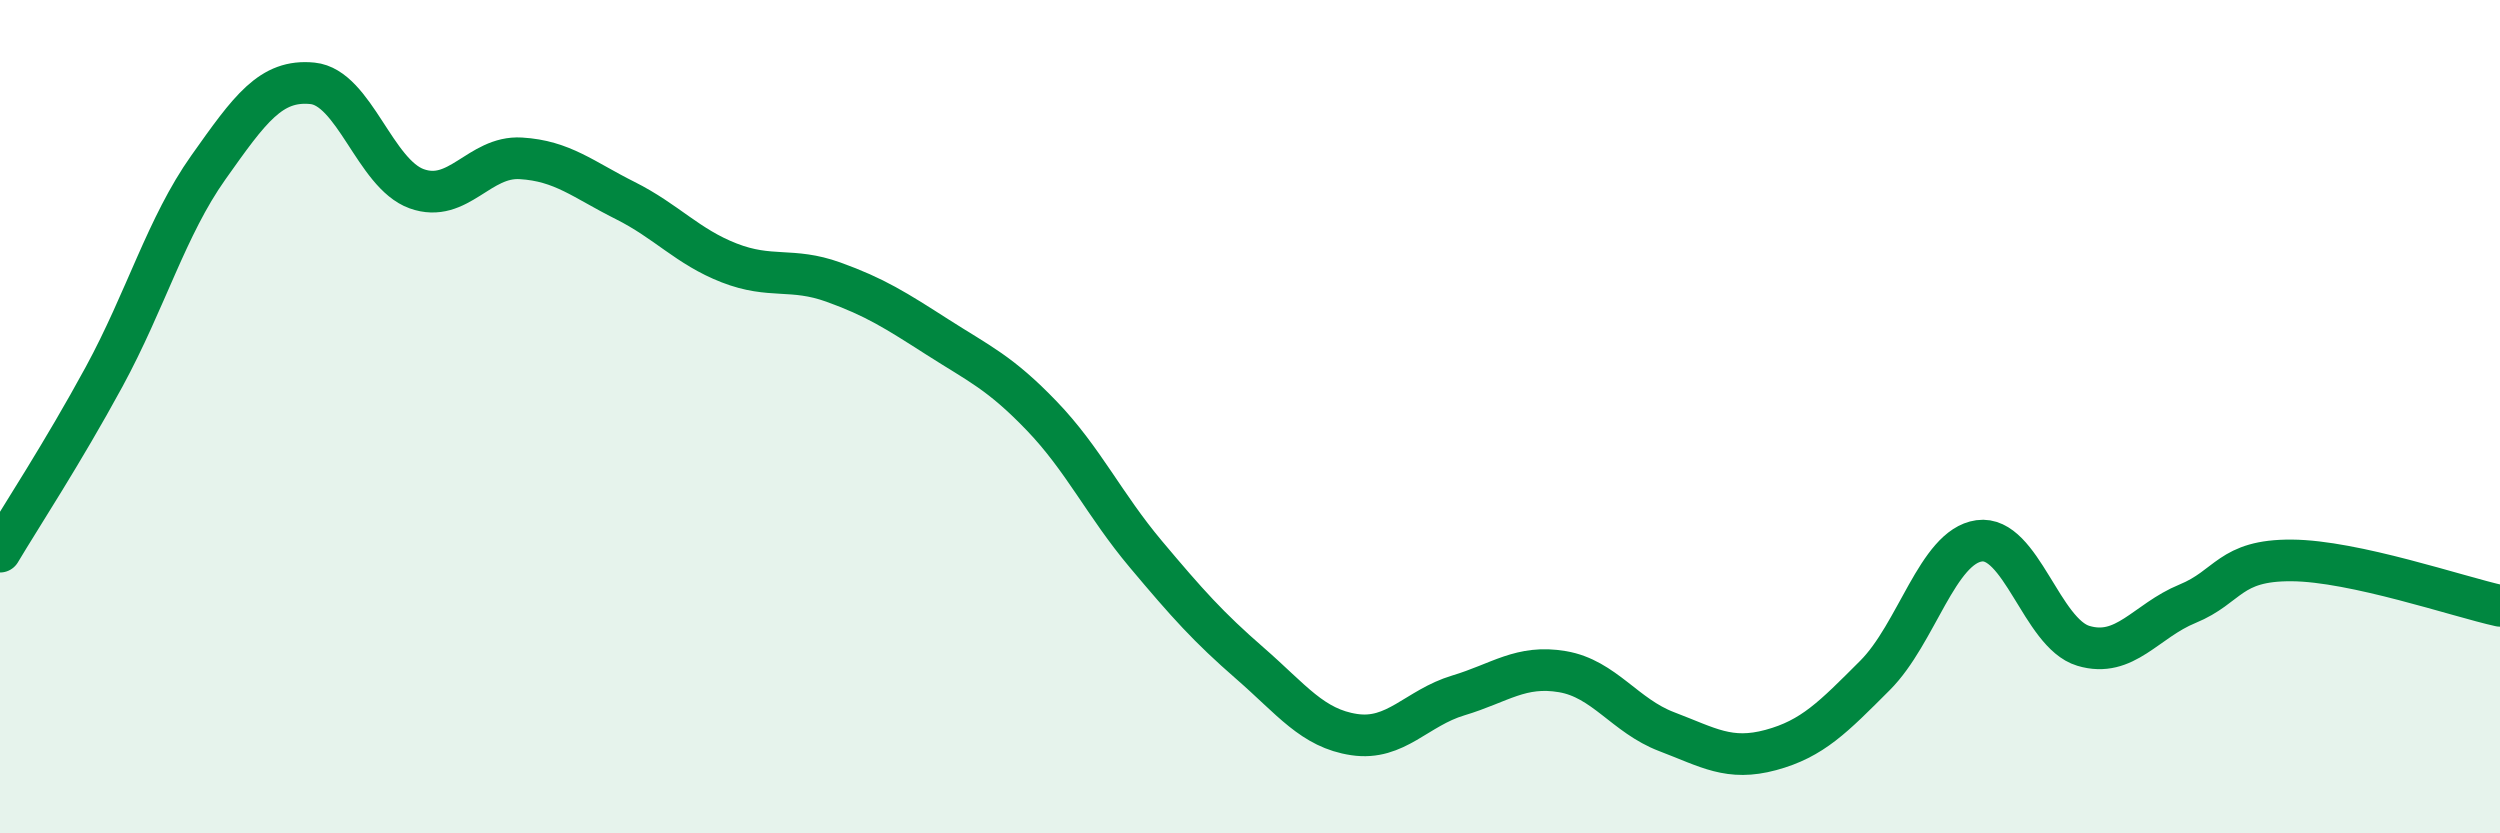
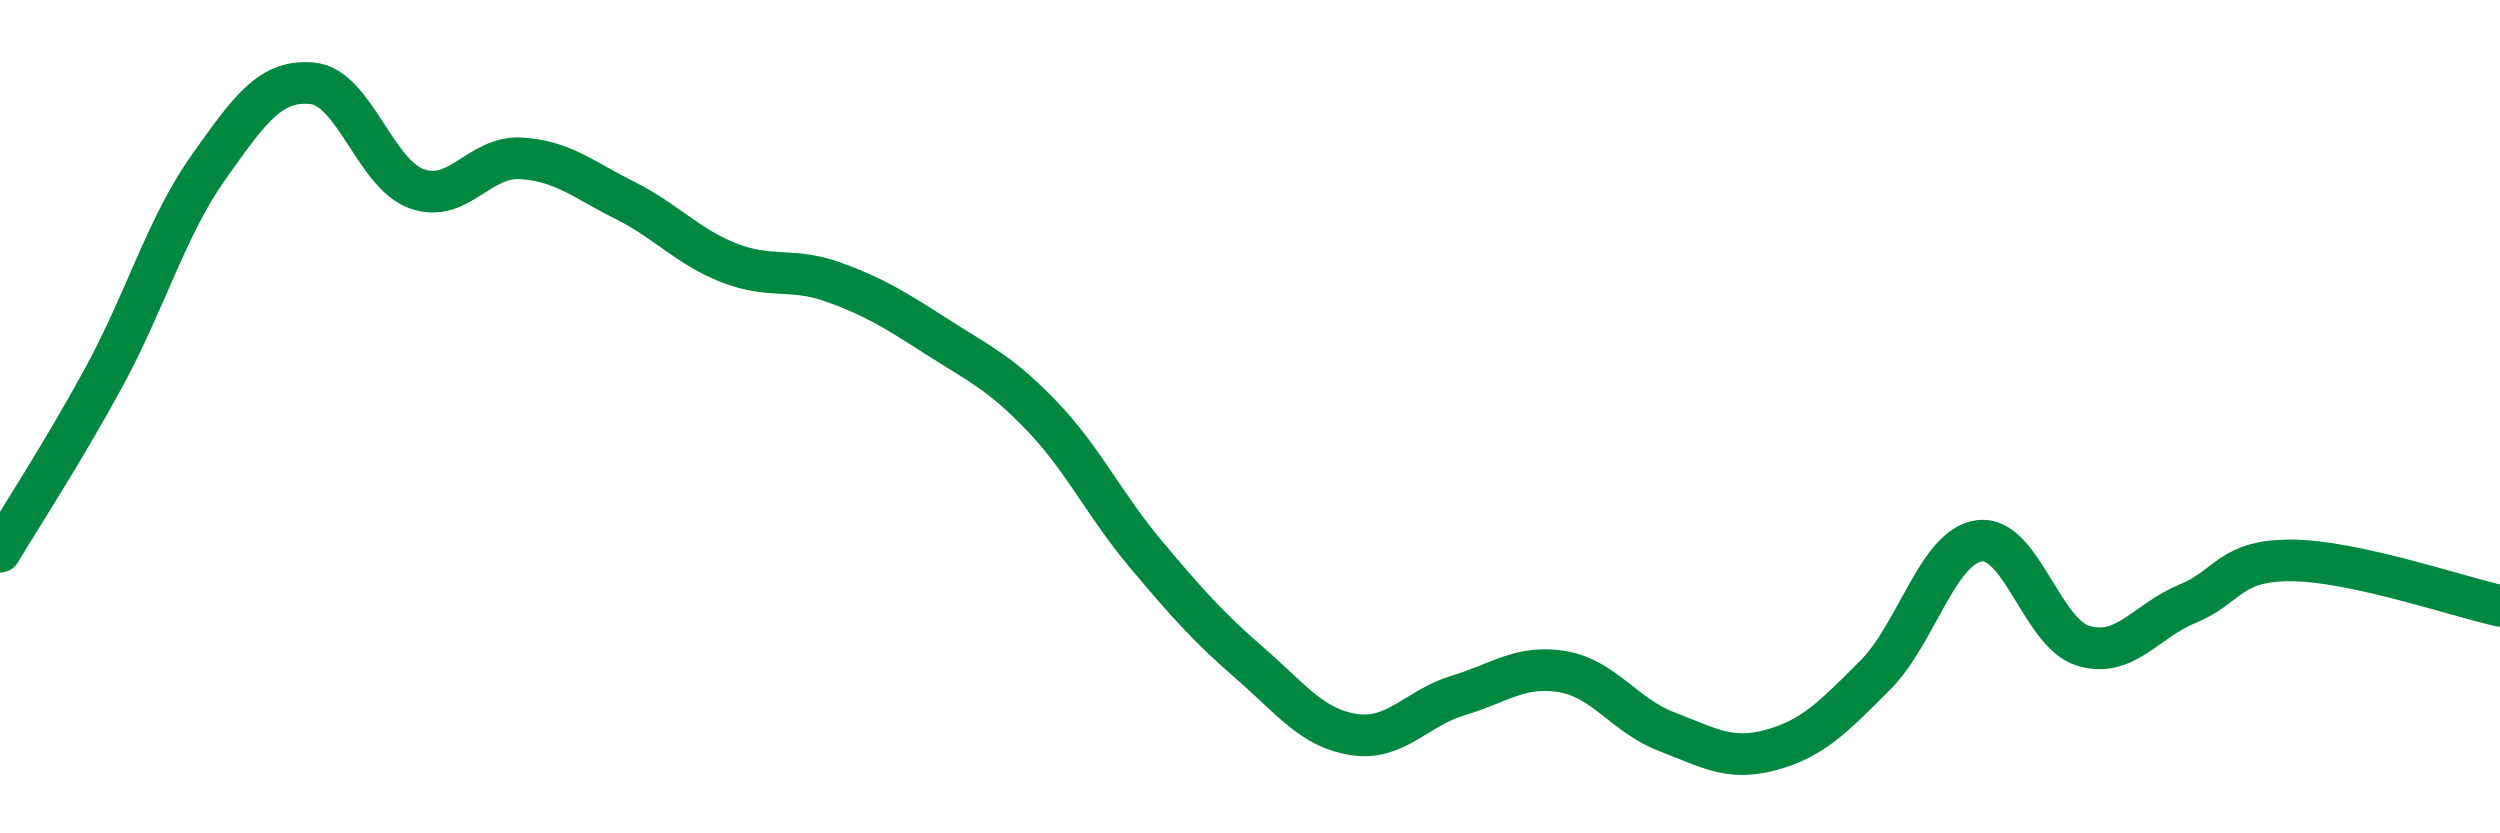
<svg xmlns="http://www.w3.org/2000/svg" width="60" height="20" viewBox="0 0 60 20">
-   <path d="M 0,13.24 C 0.5,12.4 1.5,10.88 2.5,9.04 C 3.5,7.2 4,5.43 5,4.02 C 6,2.61 6.5,1.9 7.5,2 C 8.5,2.1 9,4.17 10,4.53 C 11,4.89 11.5,3.74 12.5,3.8 C 13.5,3.86 14,4.31 15,4.81 C 16,5.31 16.5,5.92 17.5,6.31 C 18.5,6.7 19,6.41 20,6.77 C 21,7.13 21.5,7.45 22.5,8.09 C 23.5,8.73 24,8.94 25,9.98 C 26,11.02 26.5,12.11 27.5,13.3 C 28.5,14.49 29,15.05 30,15.92 C 31,16.79 31.5,17.48 32.5,17.63 C 33.5,17.78 34,16.99 35,16.69 C 36,16.39 36.5,15.95 37.5,16.12 C 38.5,16.29 39,17.18 40,17.56 C 41,17.94 41.5,18.27 42.5,18 C 43.5,17.73 44,17.21 45,16.21 C 46,15.21 46.5,13.12 47.5,12.98 C 48.5,12.84 49,15.2 50,15.5 C 51,15.8 51.5,14.9 52.5,14.49 C 53.5,14.08 53.5,13.44 55,13.45 C 56.5,13.46 59,14.32 60,14.54L60 20L0 20Z" fill="#008740" opacity="0.1" stroke-linecap="round" stroke-linejoin="round" />
  <path d="M 0,13.24 C 0.5,12.4 1.5,10.88 2.5,9.04 C 3.5,7.2 4,5.43 5,4.02 C 6,2.61 6.5,1.9 7.5,2 C 8.5,2.1 9,4.17 10,4.53 C 11,4.89 11.5,3.74 12.5,3.8 C 13.5,3.86 14,4.31 15,4.81 C 16,5.31 16.5,5.92 17.5,6.31 C 18.5,6.7 19,6.41 20,6.77 C 21,7.13 21.5,7.45 22.5,8.09 C 23.5,8.73 24,8.94 25,9.98 C 26,11.02 26.5,12.11 27.5,13.3 C 28.5,14.49 29,15.05 30,15.92 C 31,16.79 31.5,17.48 32.5,17.63 C 33.5,17.78 34,16.99 35,16.69 C 36,16.39 36.5,15.95 37.5,16.12 C 38.5,16.29 39,17.18 40,17.56 C 41,17.94 41.5,18.27 42.5,18 C 43.5,17.73 44,17.21 45,16.21 C 46,15.21 46.5,13.12 47.5,12.98 C 48.5,12.84 49,15.2 50,15.5 C 51,15.8 51.5,14.9 52.5,14.49 C 53.5,14.08 53.5,13.44 55,13.45 C 56.5,13.46 59,14.32 60,14.54" stroke="#008740" stroke-width="1" fill="none" stroke-linecap="round" stroke-linejoin="round" />
</svg>